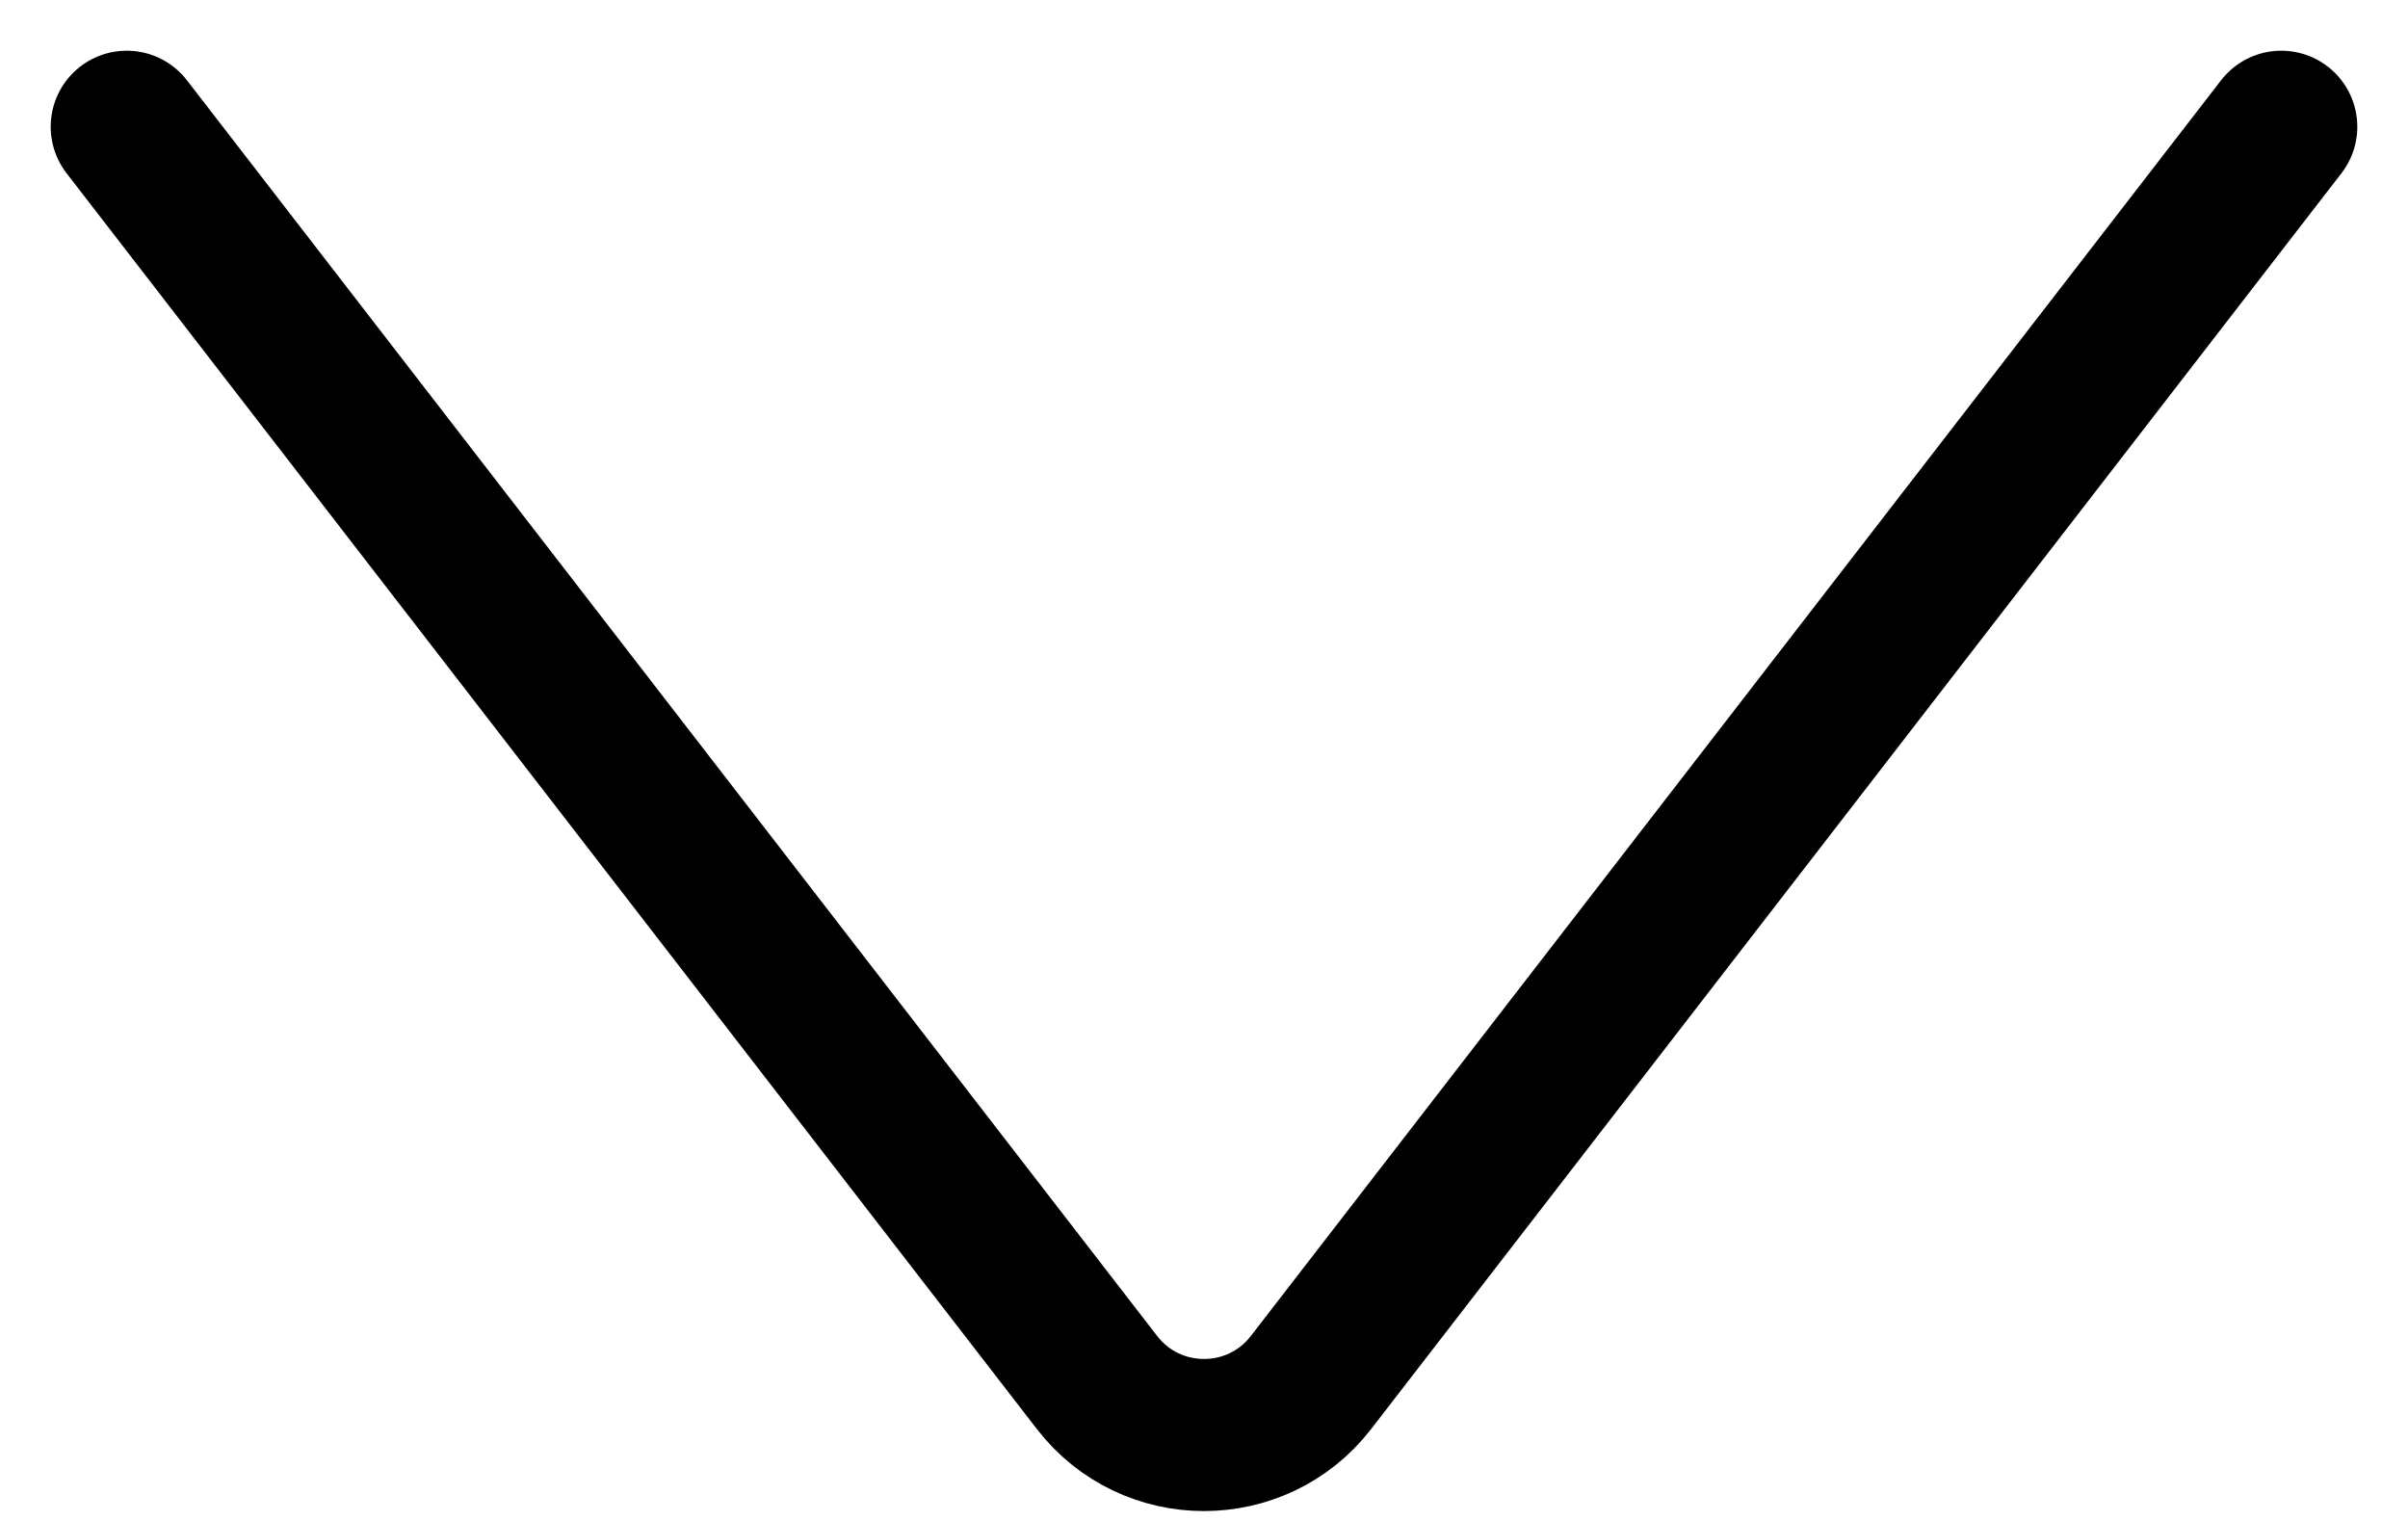
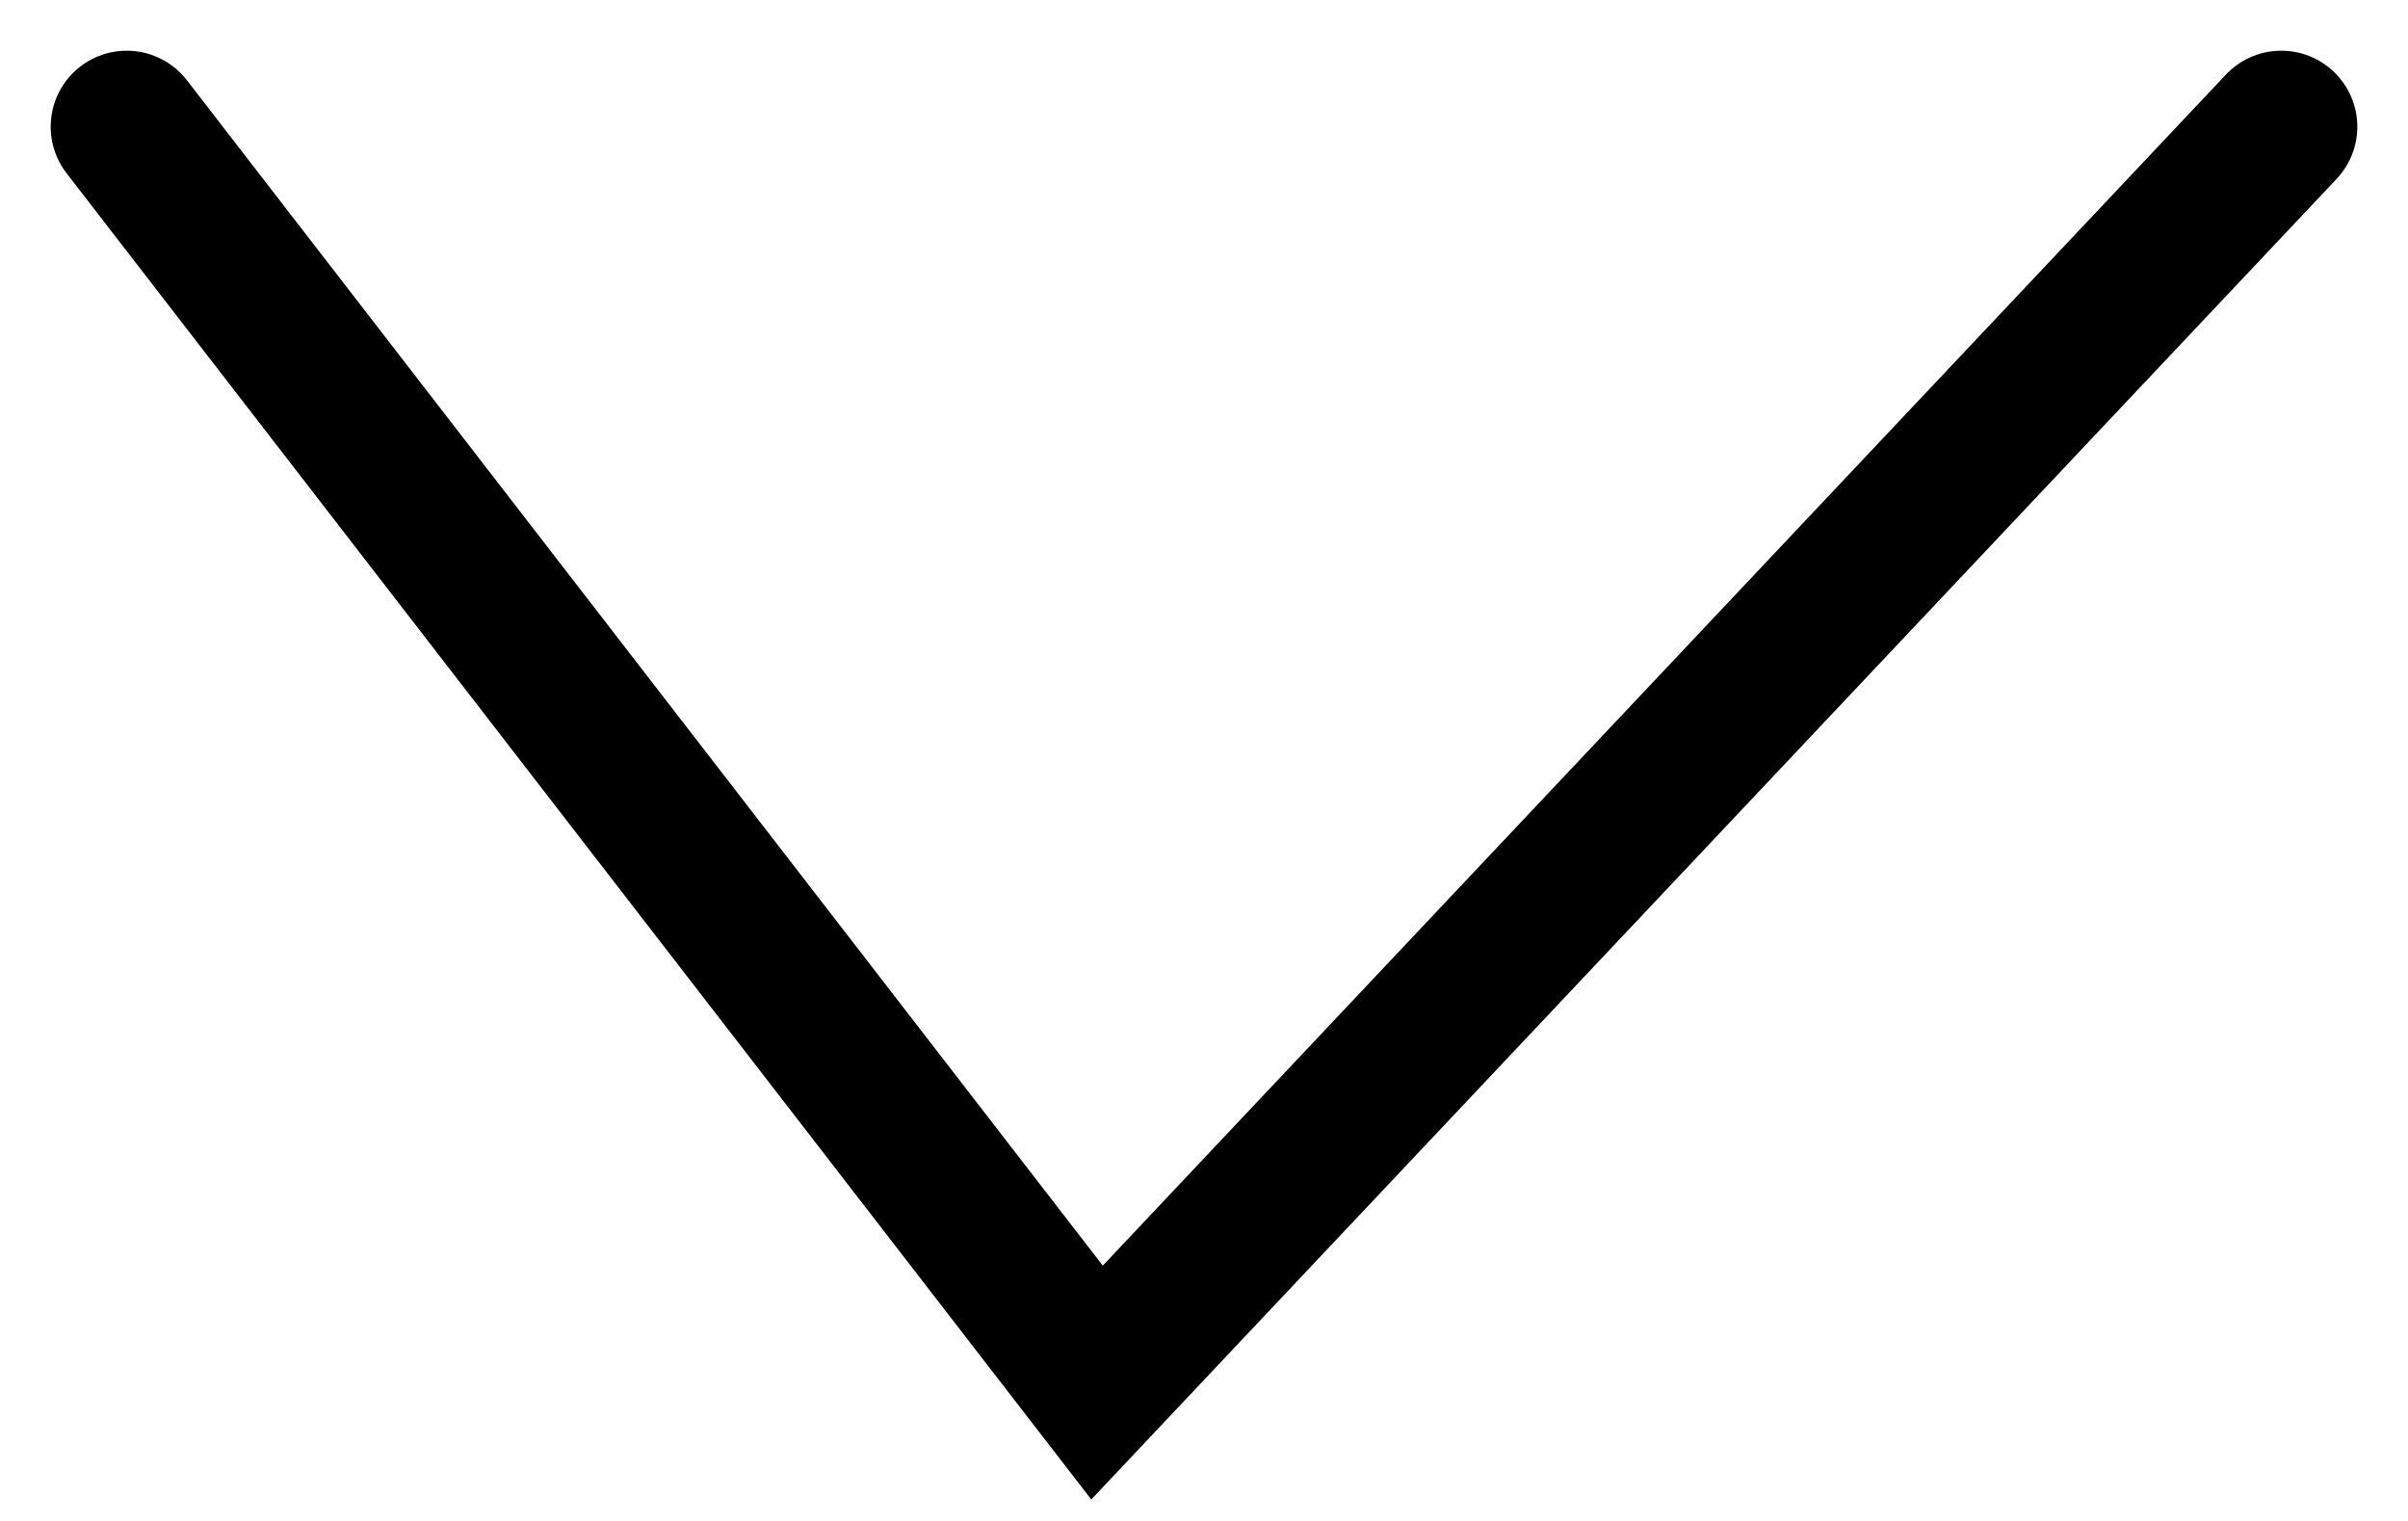
<svg xmlns="http://www.w3.org/2000/svg" width="19" height="12" viewBox="0 0 19 12" fill="none">
-   <path d="M1 1L8.656 10.908C9.083 11.46 9.917 11.46 10.344 10.908L18 1" stroke="black" stroke-width="1.2" stroke-linecap="round" />
+   <path d="M1 1L8.656 10.908L18 1" stroke="black" stroke-width="1.2" stroke-linecap="round" />
</svg>